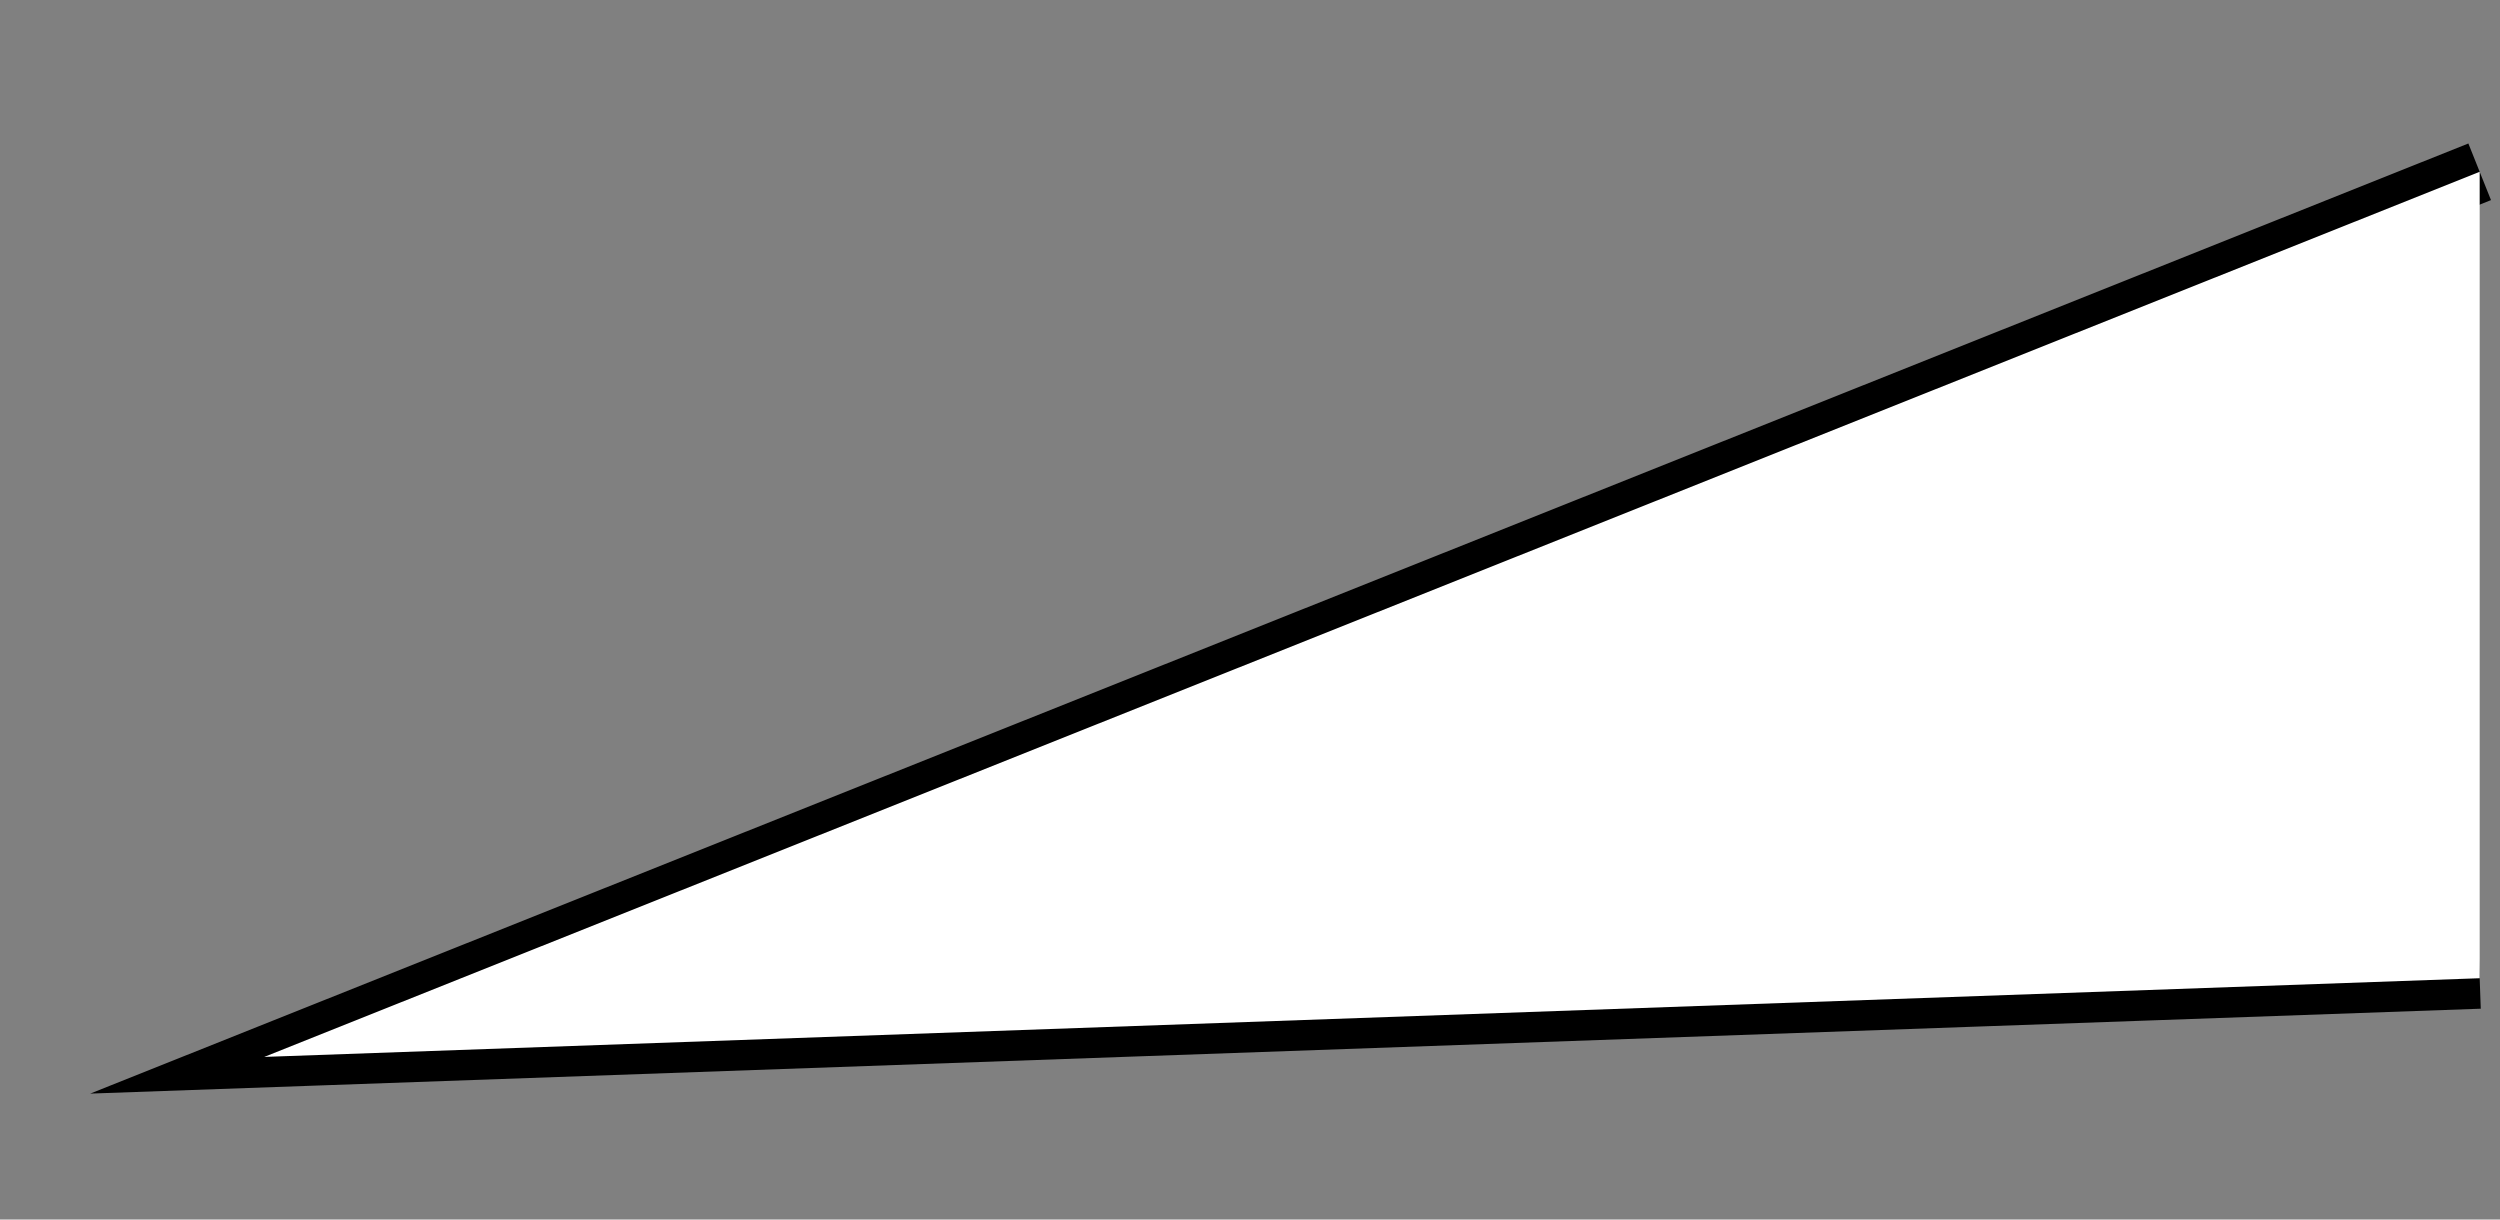
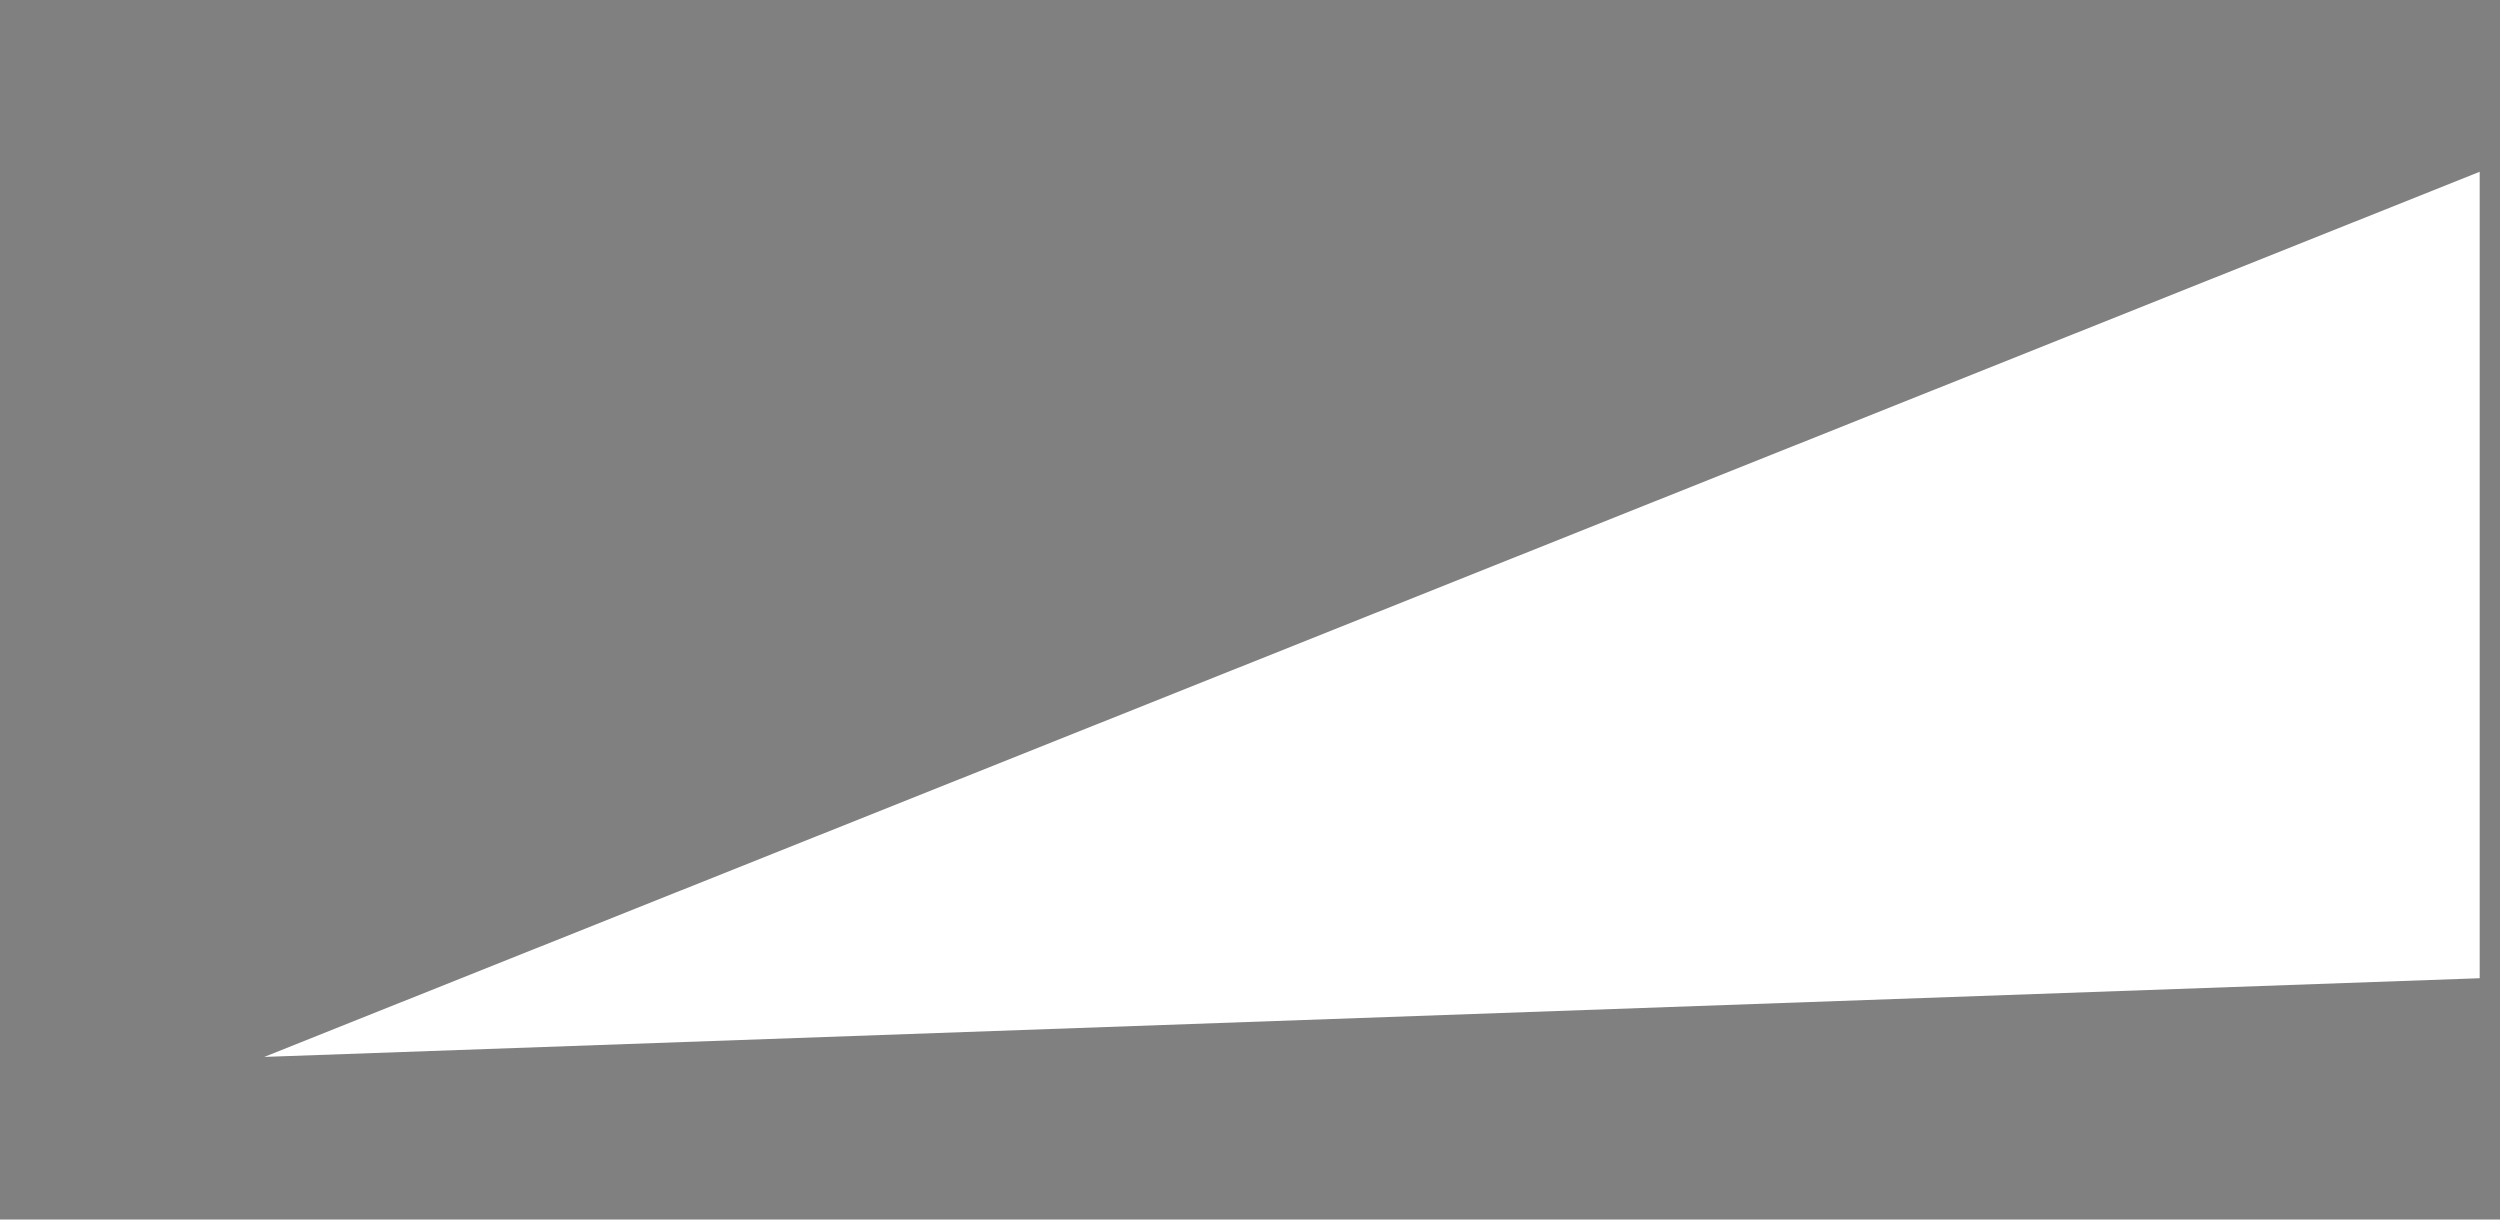
<svg xmlns="http://www.w3.org/2000/svg" width="123" height="60" viewBox="0 0 123 60" fill="none">
  <rect x="0" y="0" width="123" height="60" fill="#808080" stroke="none" />
-   <path d="M122 8.452L13 52L122 48.129" stroke="black" stroke-width="3" stroke-miterlimit="6.072" />
  <path d="M13 52L122 8.452V48.129L13 52Z" fill="white" />
</svg>